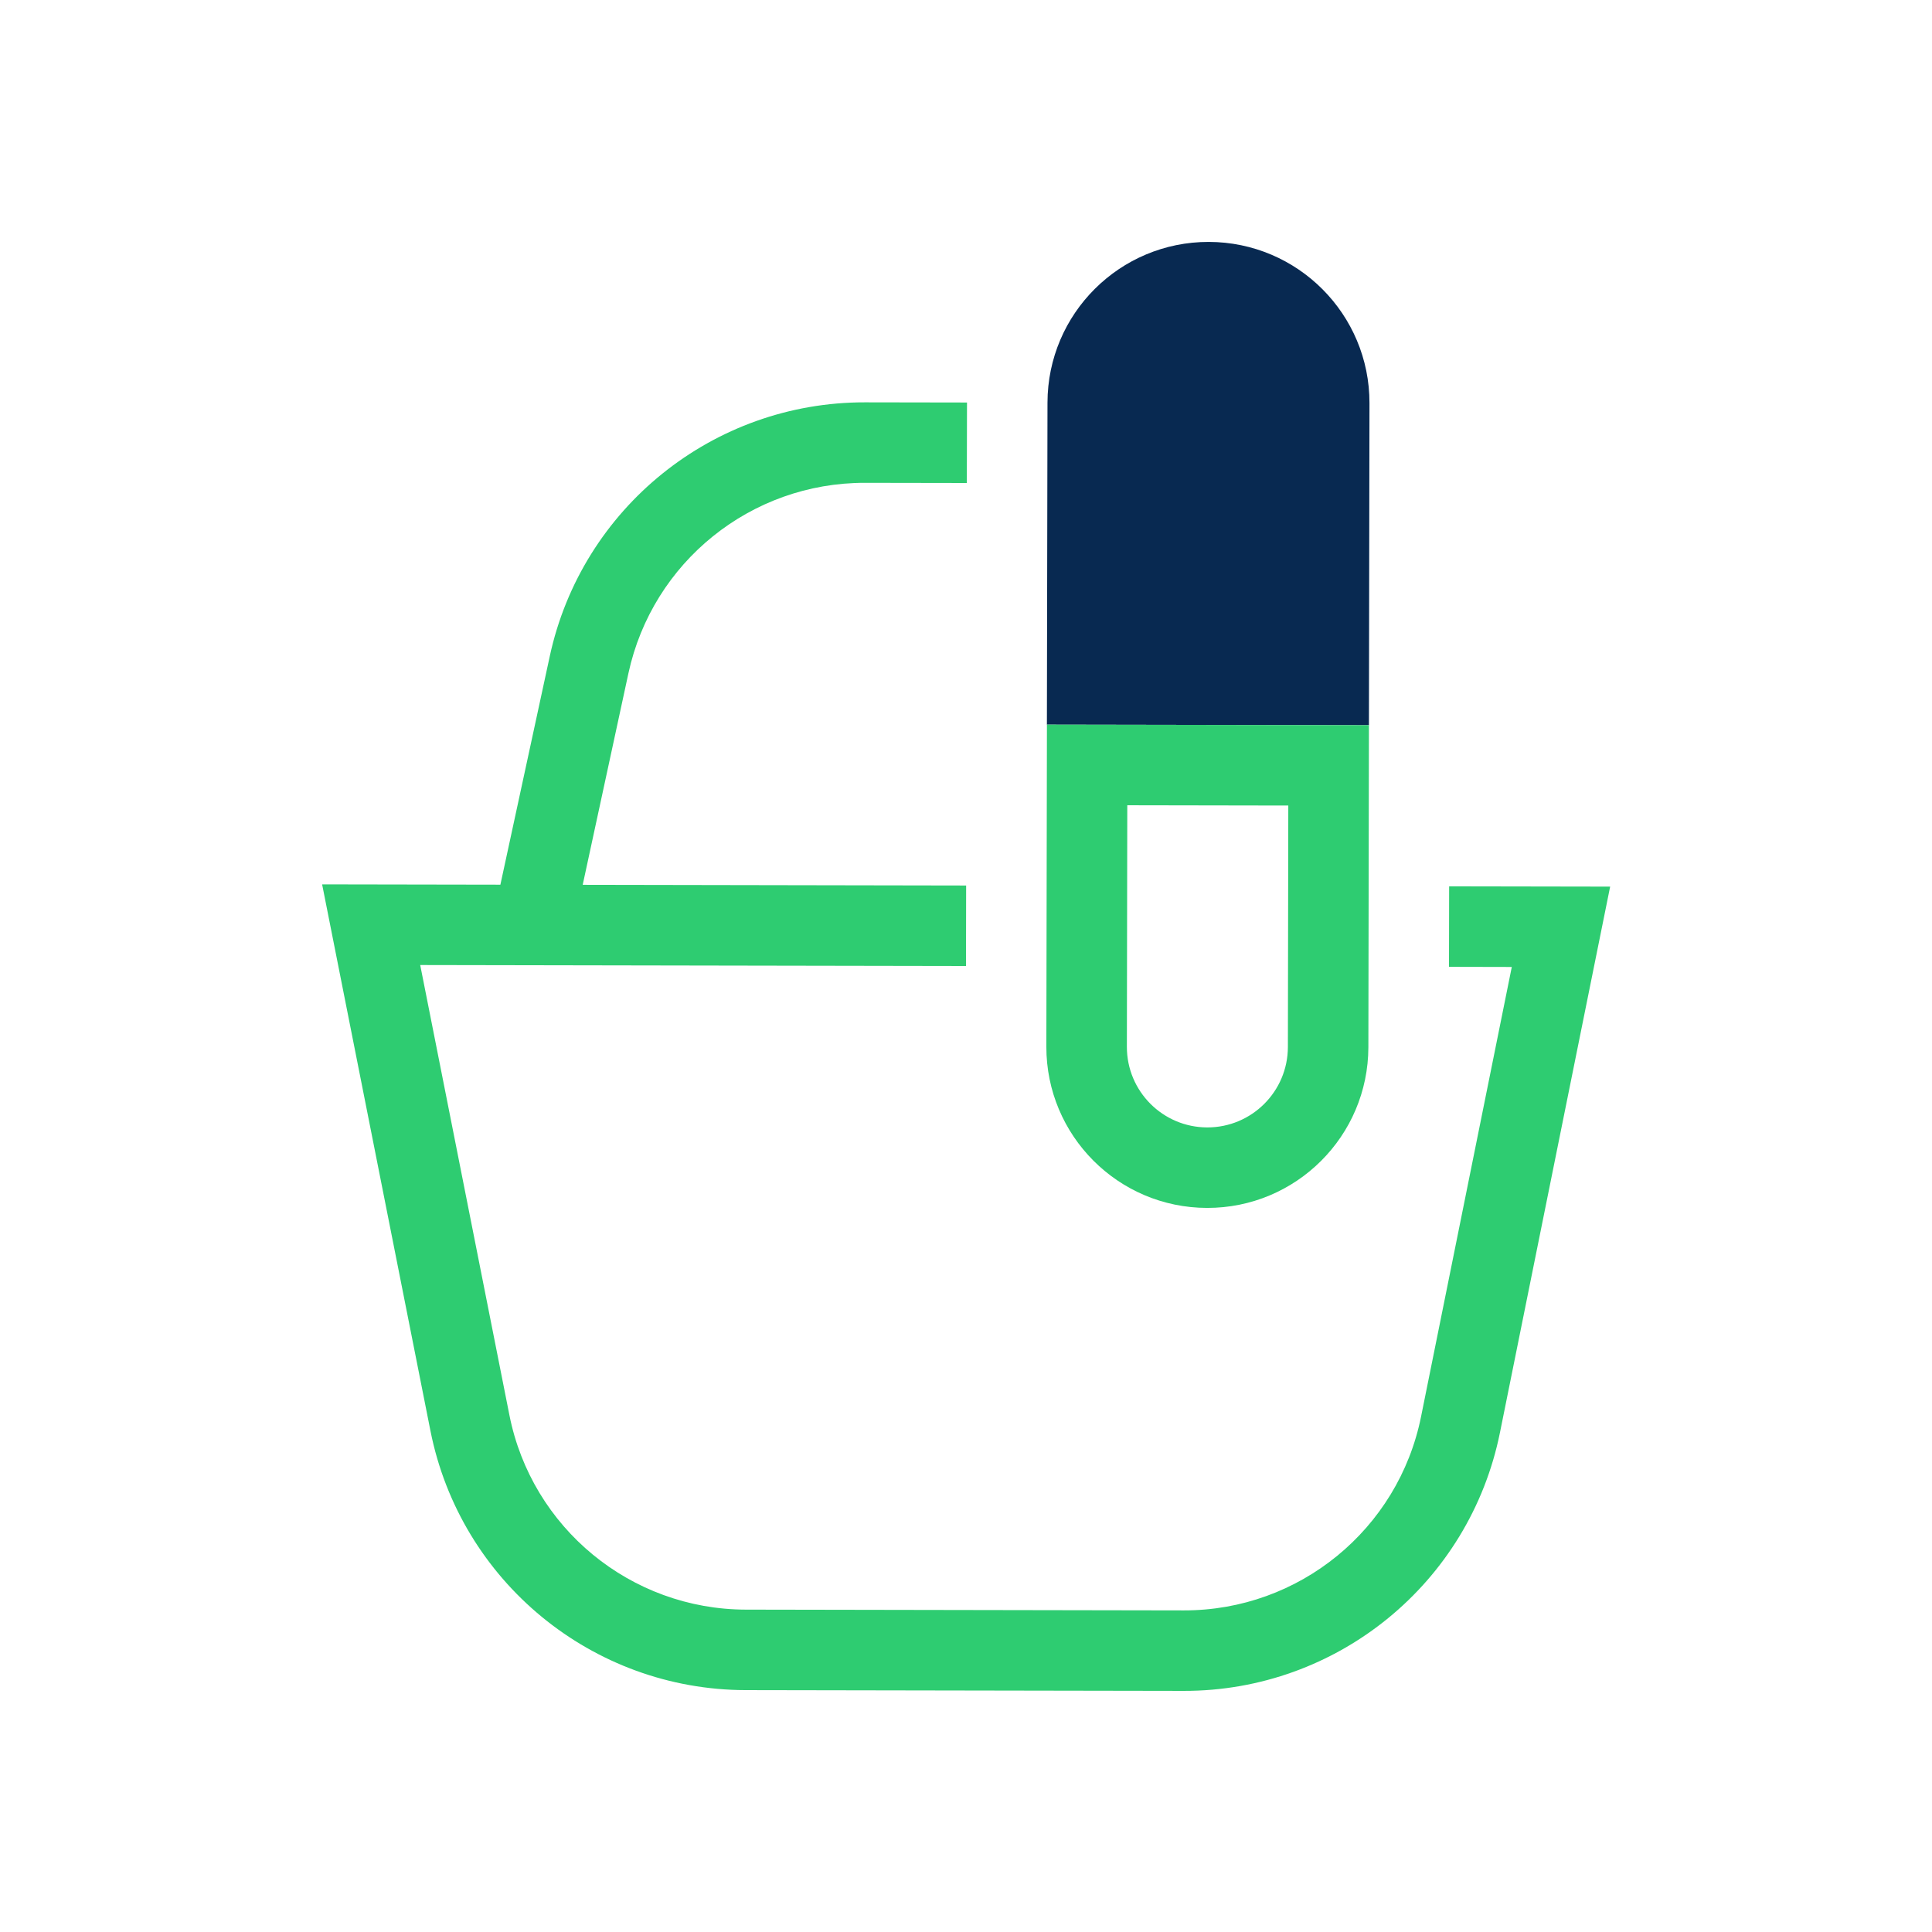
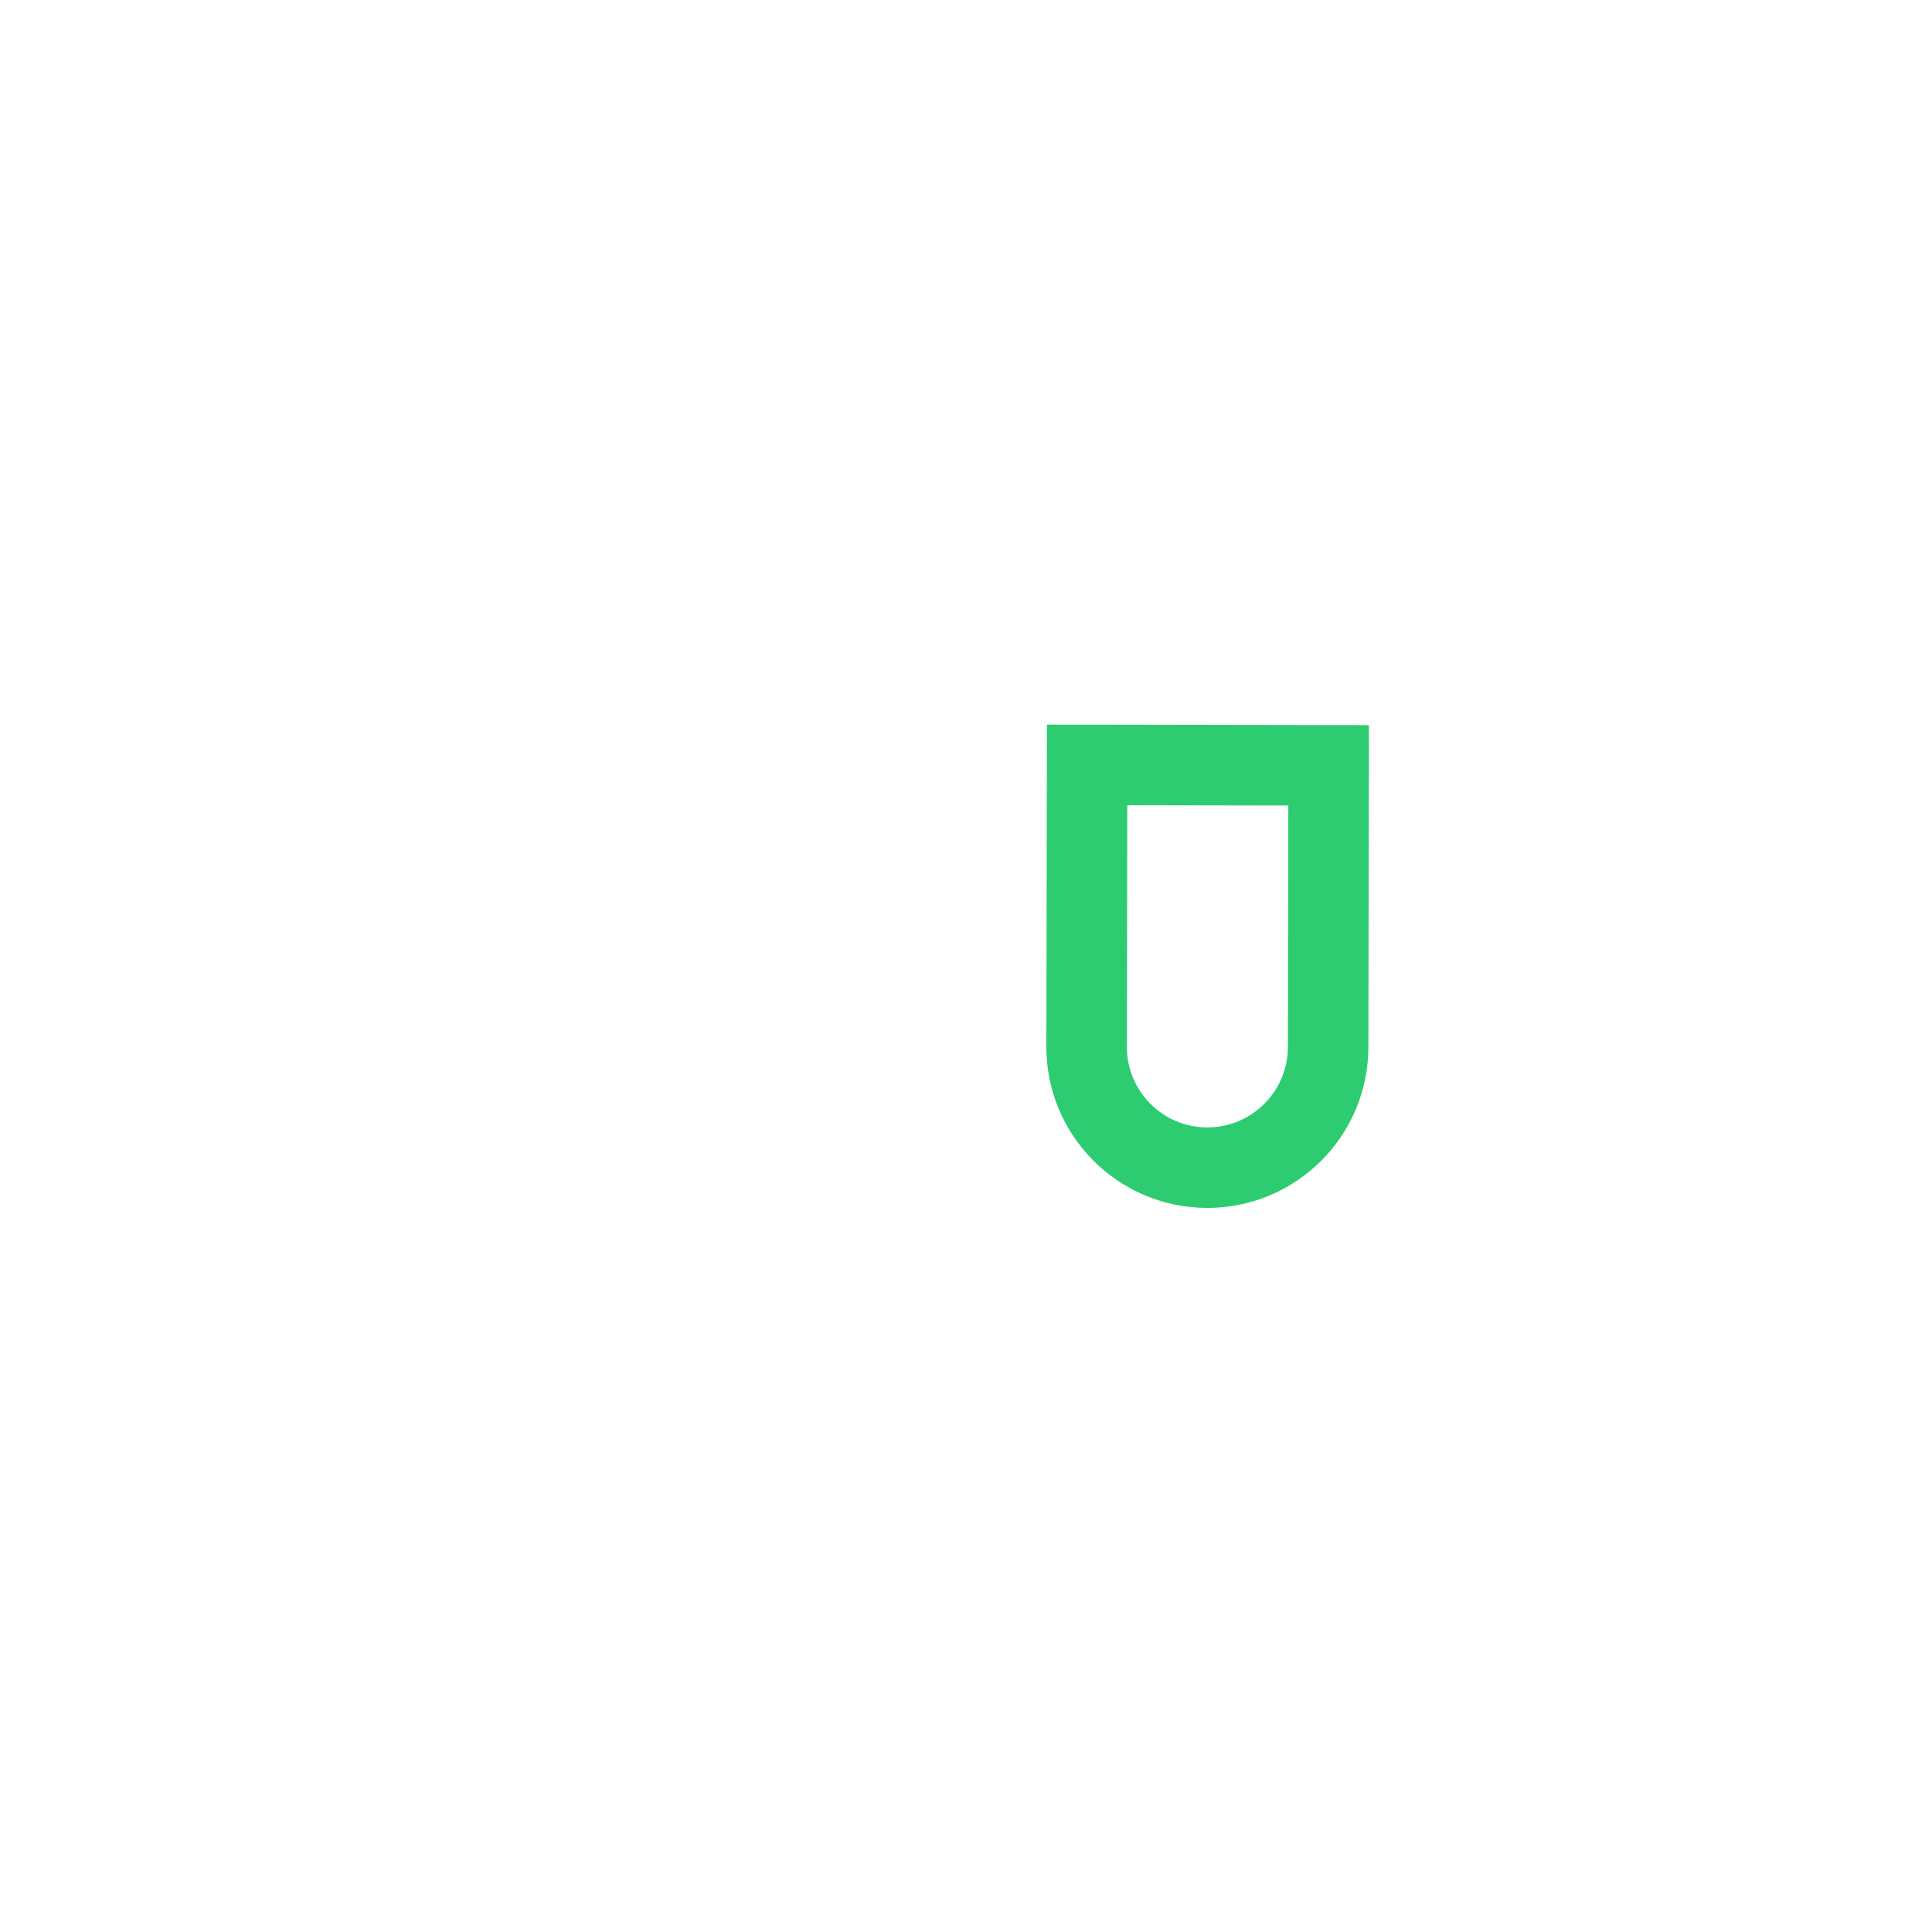
<svg xmlns="http://www.w3.org/2000/svg" width="56" height="56" viewBox="0 0 56 56" fill="none">
-   <path d="M25.074 11.662L28.029 11.667L28.024 14L25.07 13.995C21.769 13.989 18.913 16.29 18.215 19.516L16.89 25.647L28.004 25.667L28 28L12.18 27.972L14.765 41.016C15.413 44.289 18.282 46.65 21.619 46.656L34.316 46.678C37.653 46.684 40.53 44.333 41.19 41.062L43.82 28.028L42 28.024L42.004 25.691L46.671 25.699L43.477 41.524C42.597 45.885 38.761 49.019 34.312 49.011L21.615 48.989C17.166 48.981 13.341 45.834 12.476 41.47L9.337 25.634L14.504 25.643L15.935 19.023C16.864 14.722 20.673 11.654 25.074 11.662Z" fill="#2ECC71" />
-   <path d="M30.362 11.671C30.366 9.093 32.459 7.008 35.036 7.012V7.012C37.614 7.017 39.7 9.11 39.695 11.687L39.679 21.02L30.345 21.004L30.362 11.671Z" fill="#082951" />
  <path fill-rule="evenodd" clip-rule="evenodd" d="M32.675 23.341L32.663 30.341C32.661 31.63 33.703 32.676 34.992 32.679C36.281 32.681 37.327 31.638 37.33 30.349L37.342 23.349L32.675 23.341ZM30.346 21.004L39.679 21.02L39.663 30.354C39.658 32.931 37.565 35.017 34.988 35.012C32.411 35.008 30.325 32.914 30.329 30.337L30.346 21.004Z" fill="#2ECC71" />
</svg>